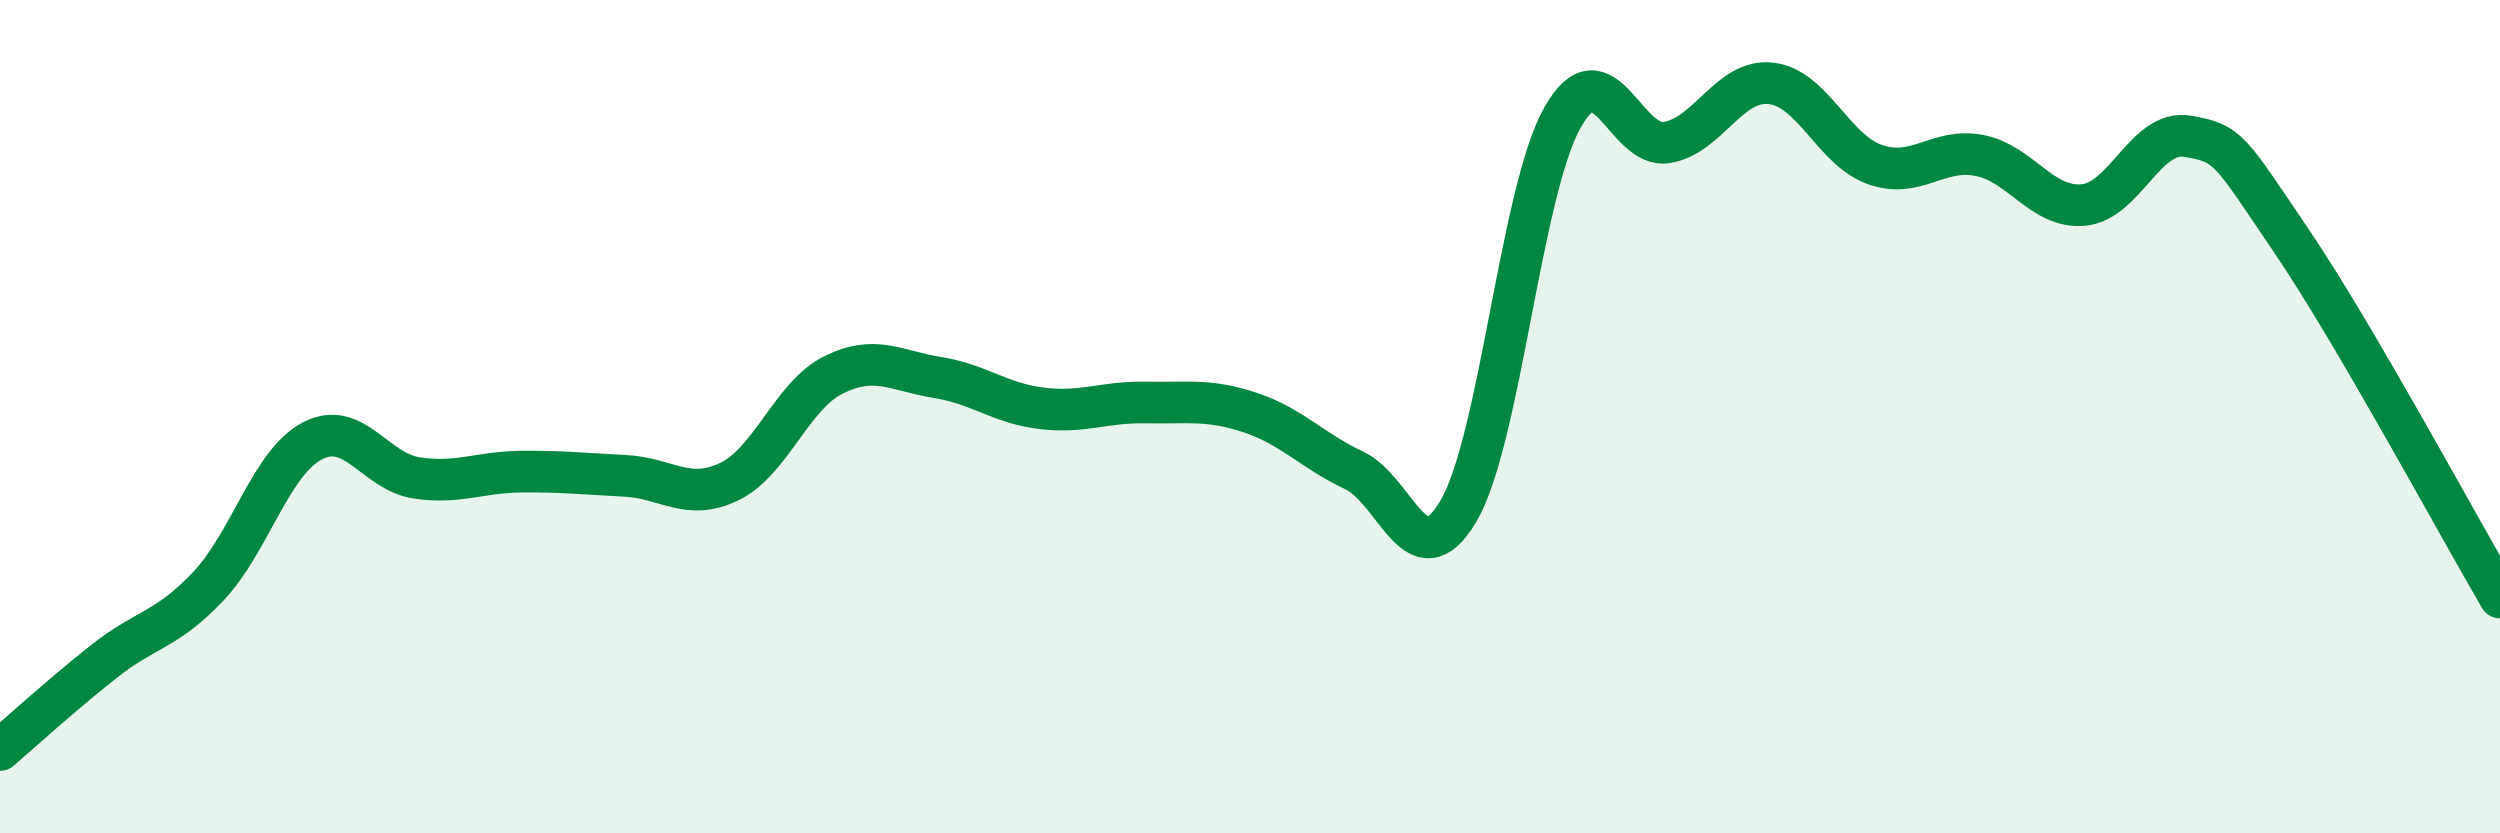
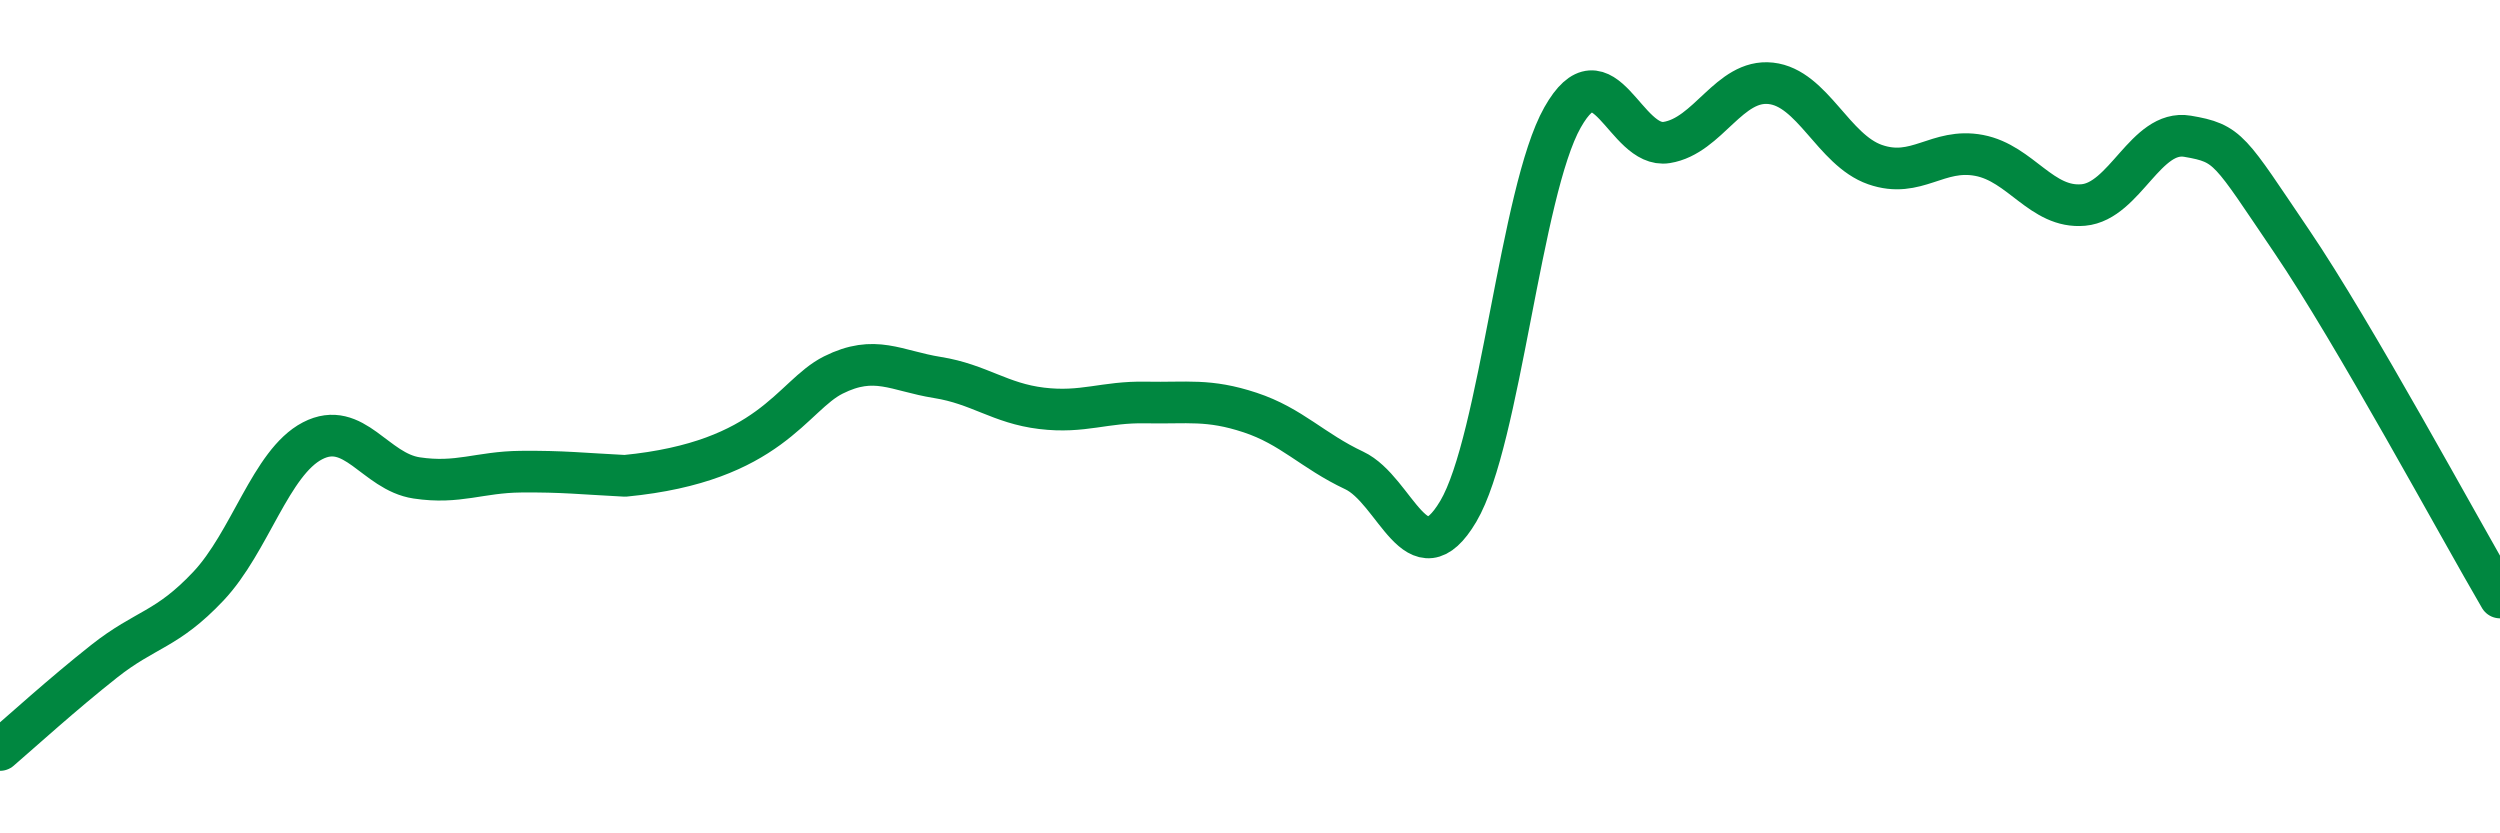
<svg xmlns="http://www.w3.org/2000/svg" width="60" height="20" viewBox="0 0 60 20">
-   <path d="M 0,18 C 0.5,17.57 1.5,16.66 2.5,15.87 C 3.5,15.08 4,15.13 5,14.07 C 6,13.01 6.5,11.1 7.5,10.58 C 8.5,10.06 9,11.32 10,11.47 C 11,11.62 11.5,11.33 12.5,11.32 C 13.5,11.31 14,11.37 15,11.42 C 16,11.47 16.5,12.04 17.5,11.56 C 18.5,11.08 19,9.5 20,9 C 21,8.5 21.5,8.9 22.5,9.06 C 23.5,9.22 24,9.68 25,9.8 C 26,9.92 26.5,9.64 27.5,9.66 C 28.5,9.68 29,9.57 30,9.9 C 31,10.23 31.5,10.82 32.5,11.29 C 33.5,11.76 34,13.96 35,12.27 C 36,10.58 36.5,4.59 37.5,2.82 C 38.5,1.05 39,3.58 40,3.42 C 41,3.26 41.5,1.89 42.5,2 C 43.5,2.11 44,3.6 45,3.95 C 46,4.3 46.5,3.54 47.5,3.73 C 48.5,3.92 49,5.01 50,4.92 C 51,4.83 51.5,3.1 52.5,3.27 C 53.5,3.44 53.5,3.58 55,5.79 C 56.5,8 59,12.63 60,14.34L60 20L0 20Z" fill="#008740" opacity="0.1" stroke-linecap="round" stroke-linejoin="round" />
-   <path d="M 0,18 C 0.5,17.57 1.5,16.66 2.5,15.87 C 3.5,15.08 4,15.13 5,14.07 C 6,13.01 6.5,11.1 7.5,10.58 C 8.5,10.06 9,11.32 10,11.47 C 11,11.62 11.5,11.33 12.5,11.32 C 13.5,11.31 14,11.37 15,11.42 C 16,11.47 16.5,12.04 17.5,11.56 C 18.5,11.08 19,9.5 20,9 C 21,8.5 21.5,8.9 22.5,9.06 C 23.5,9.22 24,9.68 25,9.8 C 26,9.92 26.5,9.64 27.5,9.66 C 28.5,9.68 29,9.57 30,9.9 C 31,10.23 31.5,10.82 32.5,11.29 C 33.5,11.76 34,13.96 35,12.27 C 36,10.58 36.5,4.59 37.5,2.82 C 38.5,1.05 39,3.58 40,3.42 C 41,3.26 41.5,1.89 42.5,2 C 43.5,2.11 44,3.6 45,3.95 C 46,4.3 46.5,3.54 47.5,3.73 C 48.5,3.92 49,5.01 50,4.92 C 51,4.83 51.5,3.1 52.5,3.27 C 53.5,3.44 53.5,3.58 55,5.79 C 56.5,8 59,12.63 60,14.34" stroke="#008740" stroke-width="1" fill="none" stroke-linecap="round" stroke-linejoin="round" />
+   <path d="M 0,18 C 0.5,17.57 1.5,16.66 2.5,15.87 C 3.5,15.08 4,15.13 5,14.07 C 6,13.01 6.5,11.1 7.5,10.58 C 8.5,10.06 9,11.32 10,11.47 C 11,11.62 11.5,11.33 12.5,11.32 C 13.5,11.31 14,11.37 15,11.42 C 18.5,11.08 19,9.5 20,9 C 21,8.5 21.5,8.9 22.5,9.06 C 23.5,9.22 24,9.68 25,9.8 C 26,9.92 26.5,9.64 27.5,9.66 C 28.5,9.68 29,9.57 30,9.9 C 31,10.23 31.5,10.82 32.5,11.29 C 33.5,11.76 34,13.96 35,12.27 C 36,10.58 36.5,4.59 37.5,2.82 C 38.5,1.05 39,3.58 40,3.42 C 41,3.26 41.5,1.89 42.5,2 C 43.5,2.11 44,3.6 45,3.95 C 46,4.3 46.5,3.54 47.5,3.73 C 48.5,3.92 49,5.01 50,4.92 C 51,4.83 51.5,3.1 52.5,3.27 C 53.5,3.44 53.5,3.58 55,5.79 C 56.5,8 59,12.63 60,14.34" stroke="#008740" stroke-width="1" fill="none" stroke-linecap="round" stroke-linejoin="round" />
</svg>